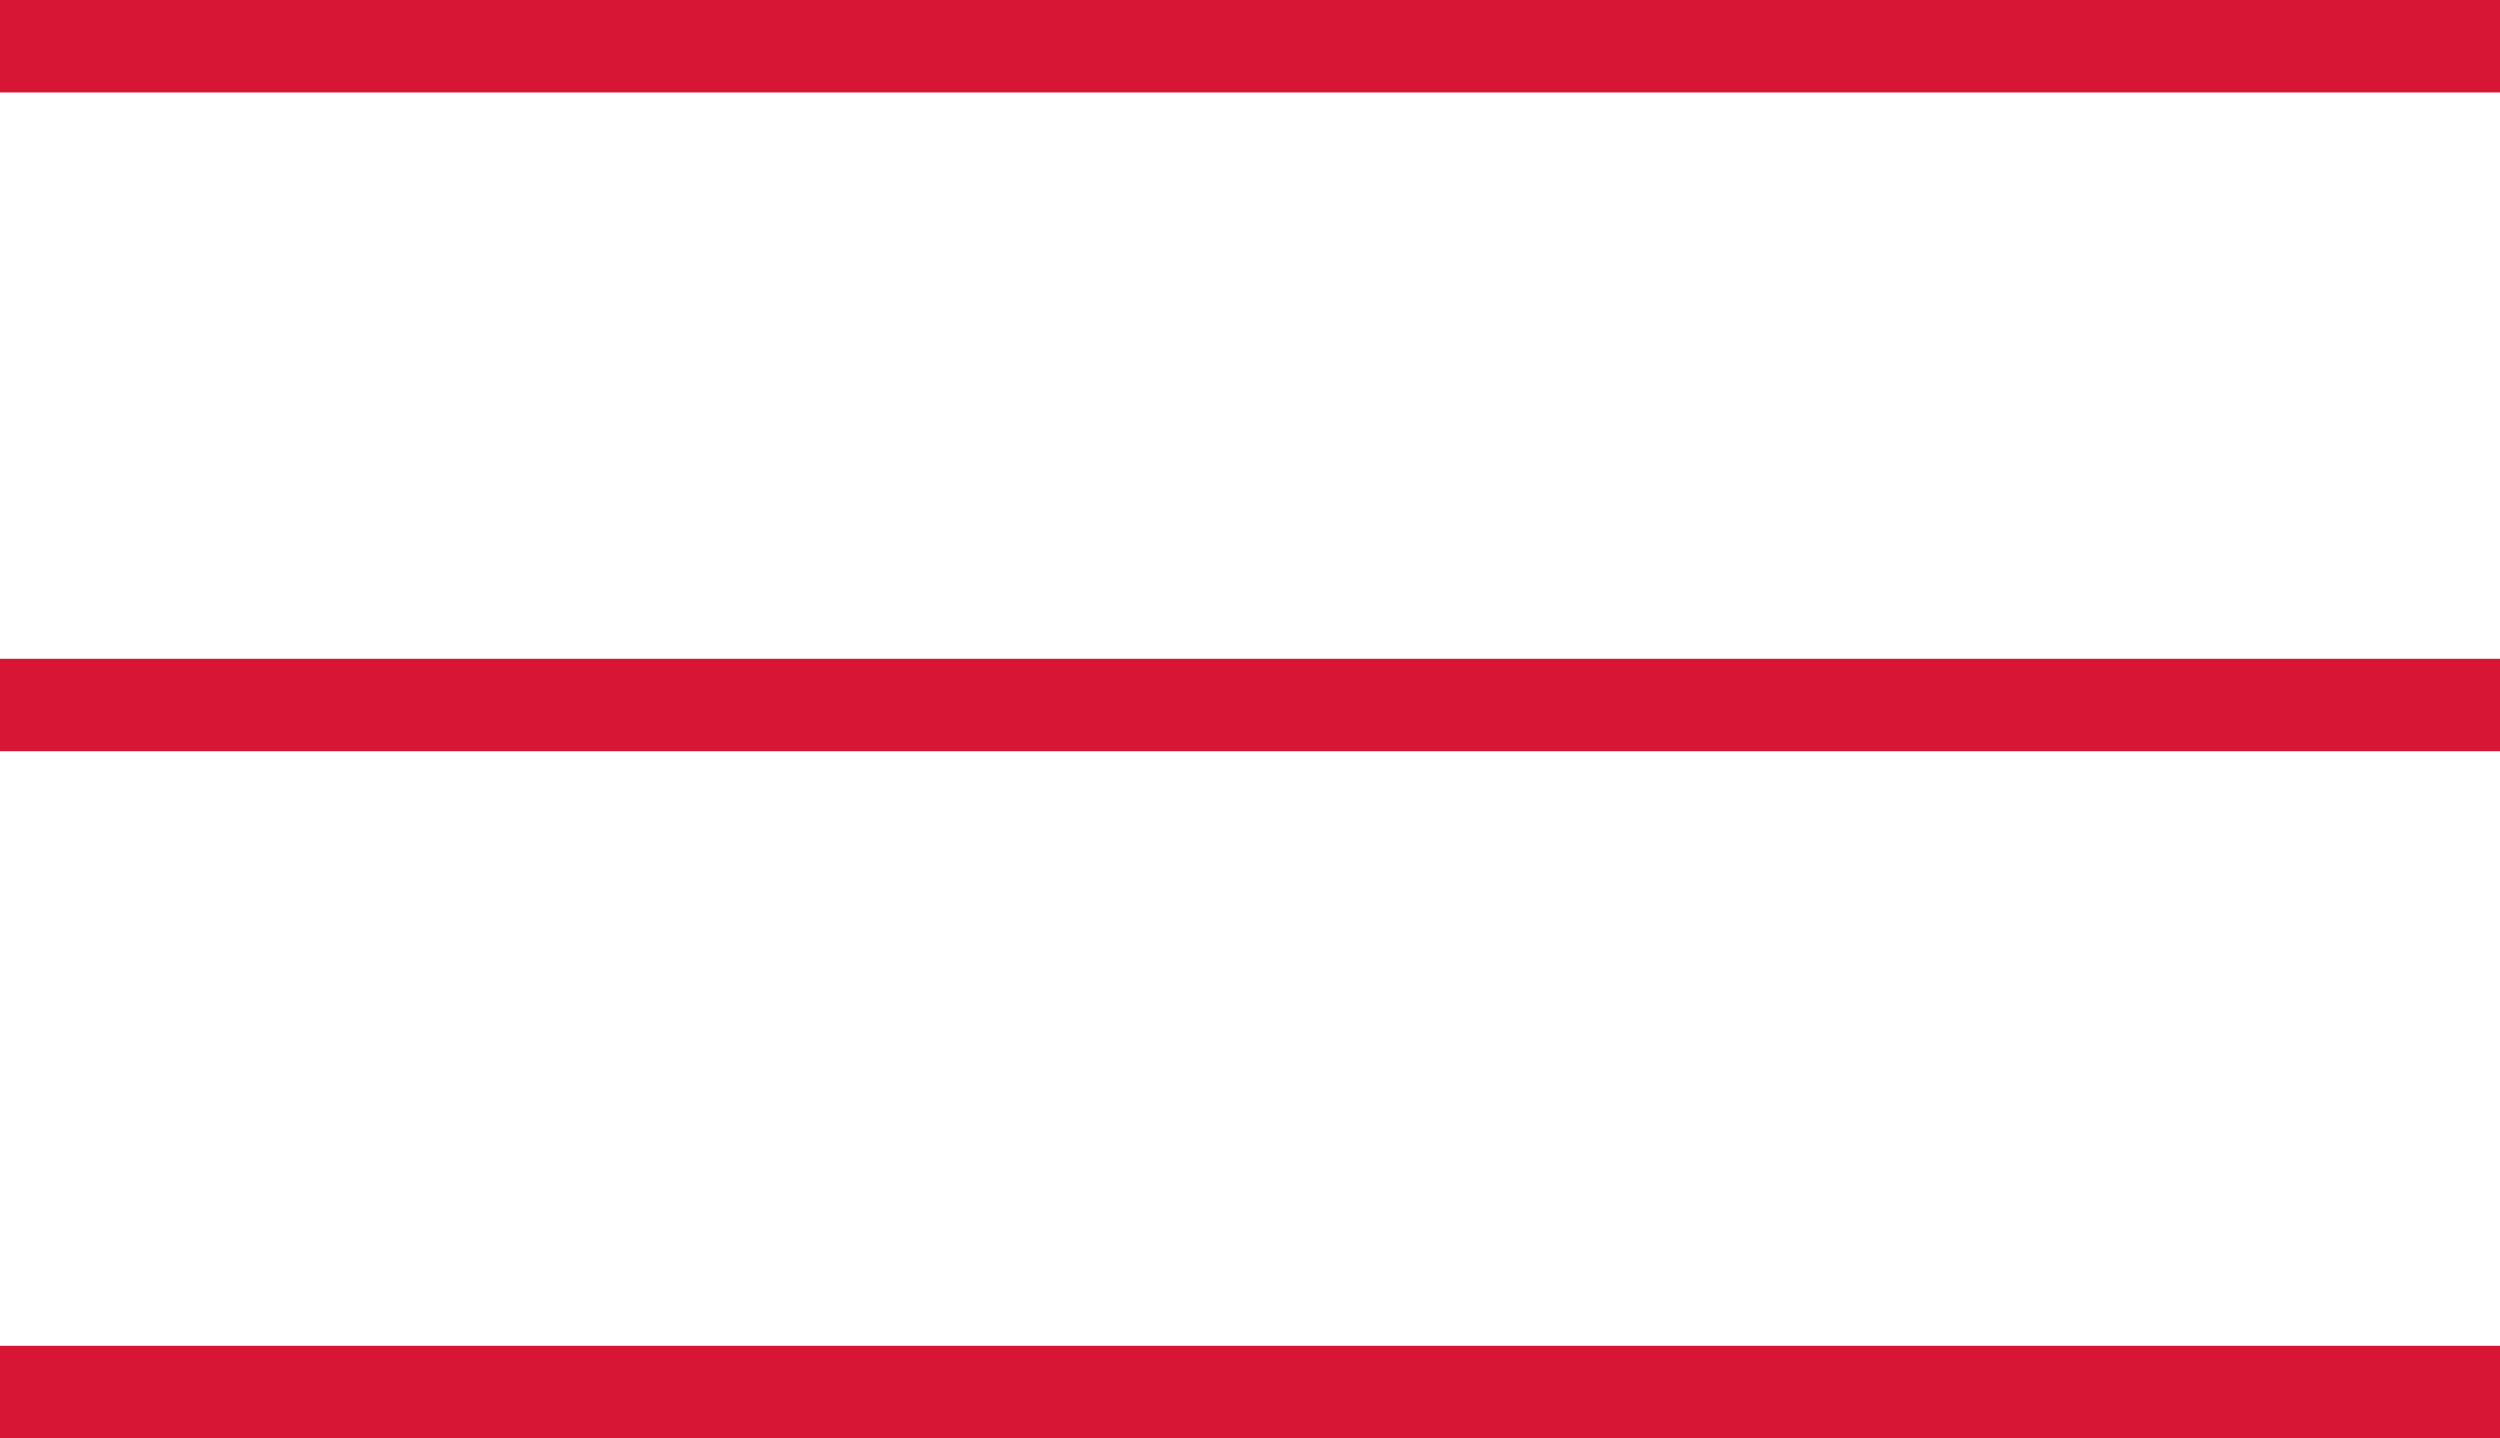
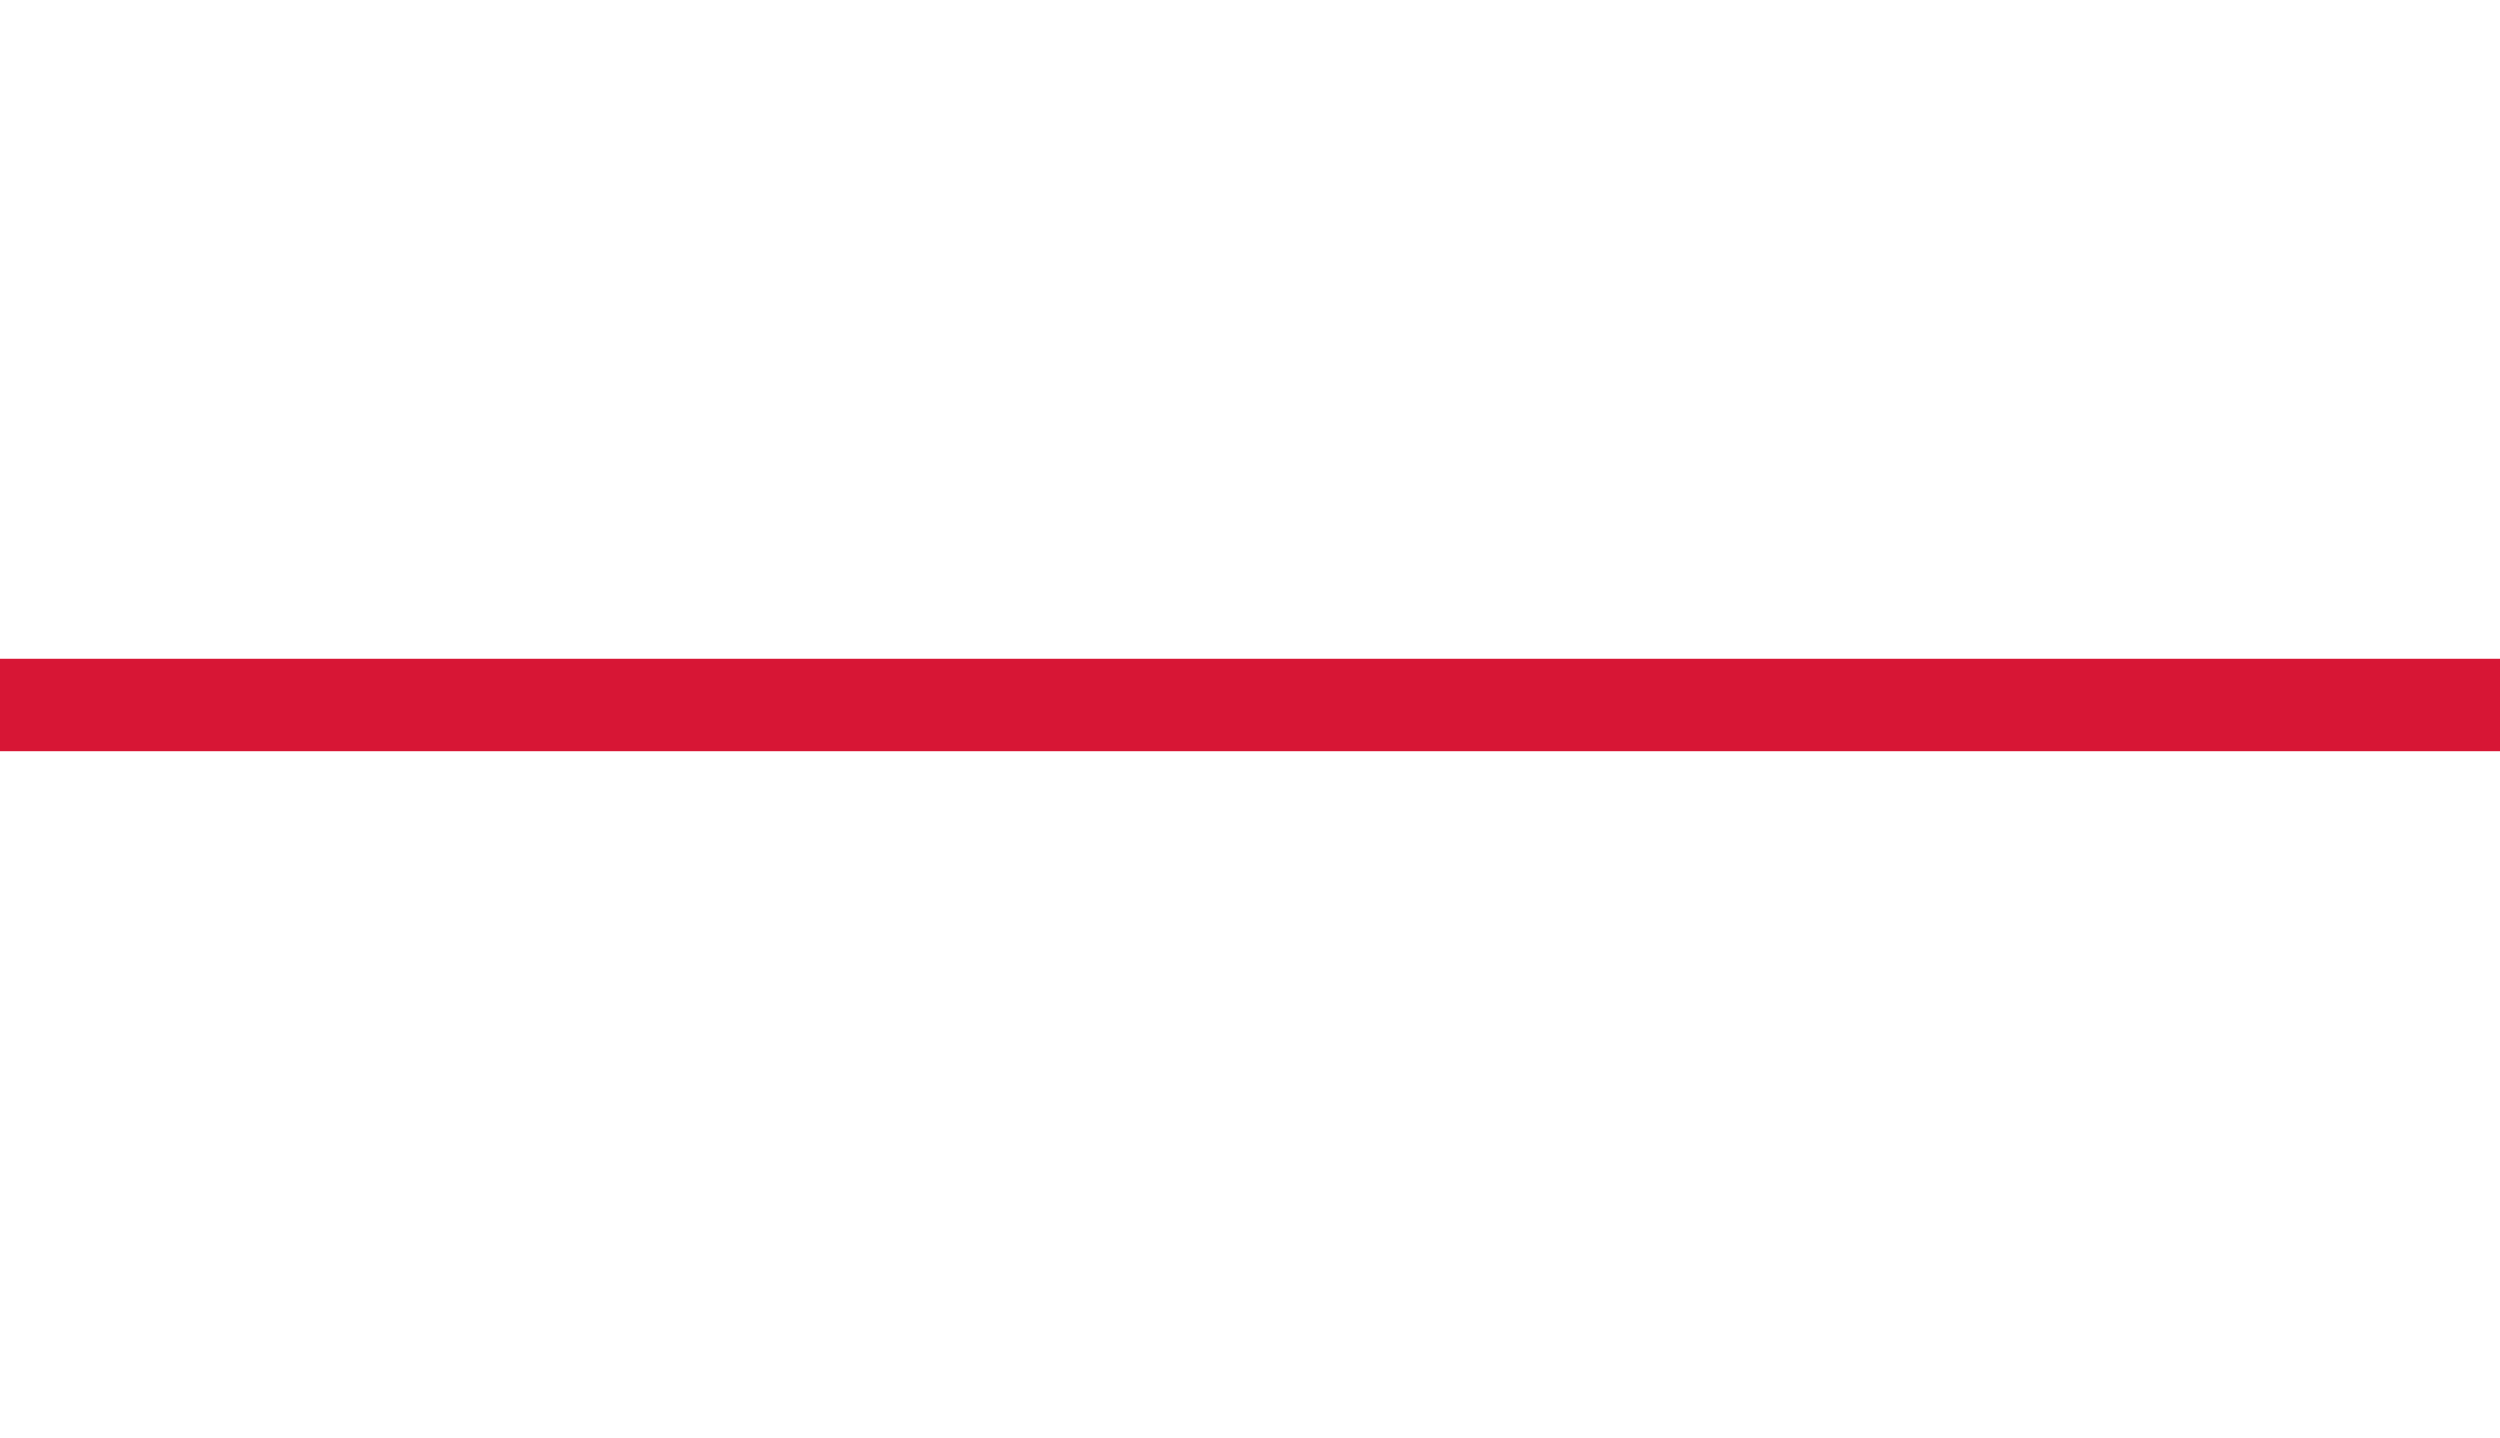
<svg xmlns="http://www.w3.org/2000/svg" id="Layer_1" viewBox="0 0 55.71 32.05">
  <defs>
    <style>.cls-1{fill:none;stroke:#d71635;stroke-width:2.06px;}</style>
  </defs>
-   <line class="cls-1" y1="1.03" x2="55.71" y2="1.03" />
  <line class="cls-1" y1="15.71" x2="55.71" y2="15.71" />
-   <line class="cls-1" y1="31.02" x2="55.71" y2="31.02" />
</svg>